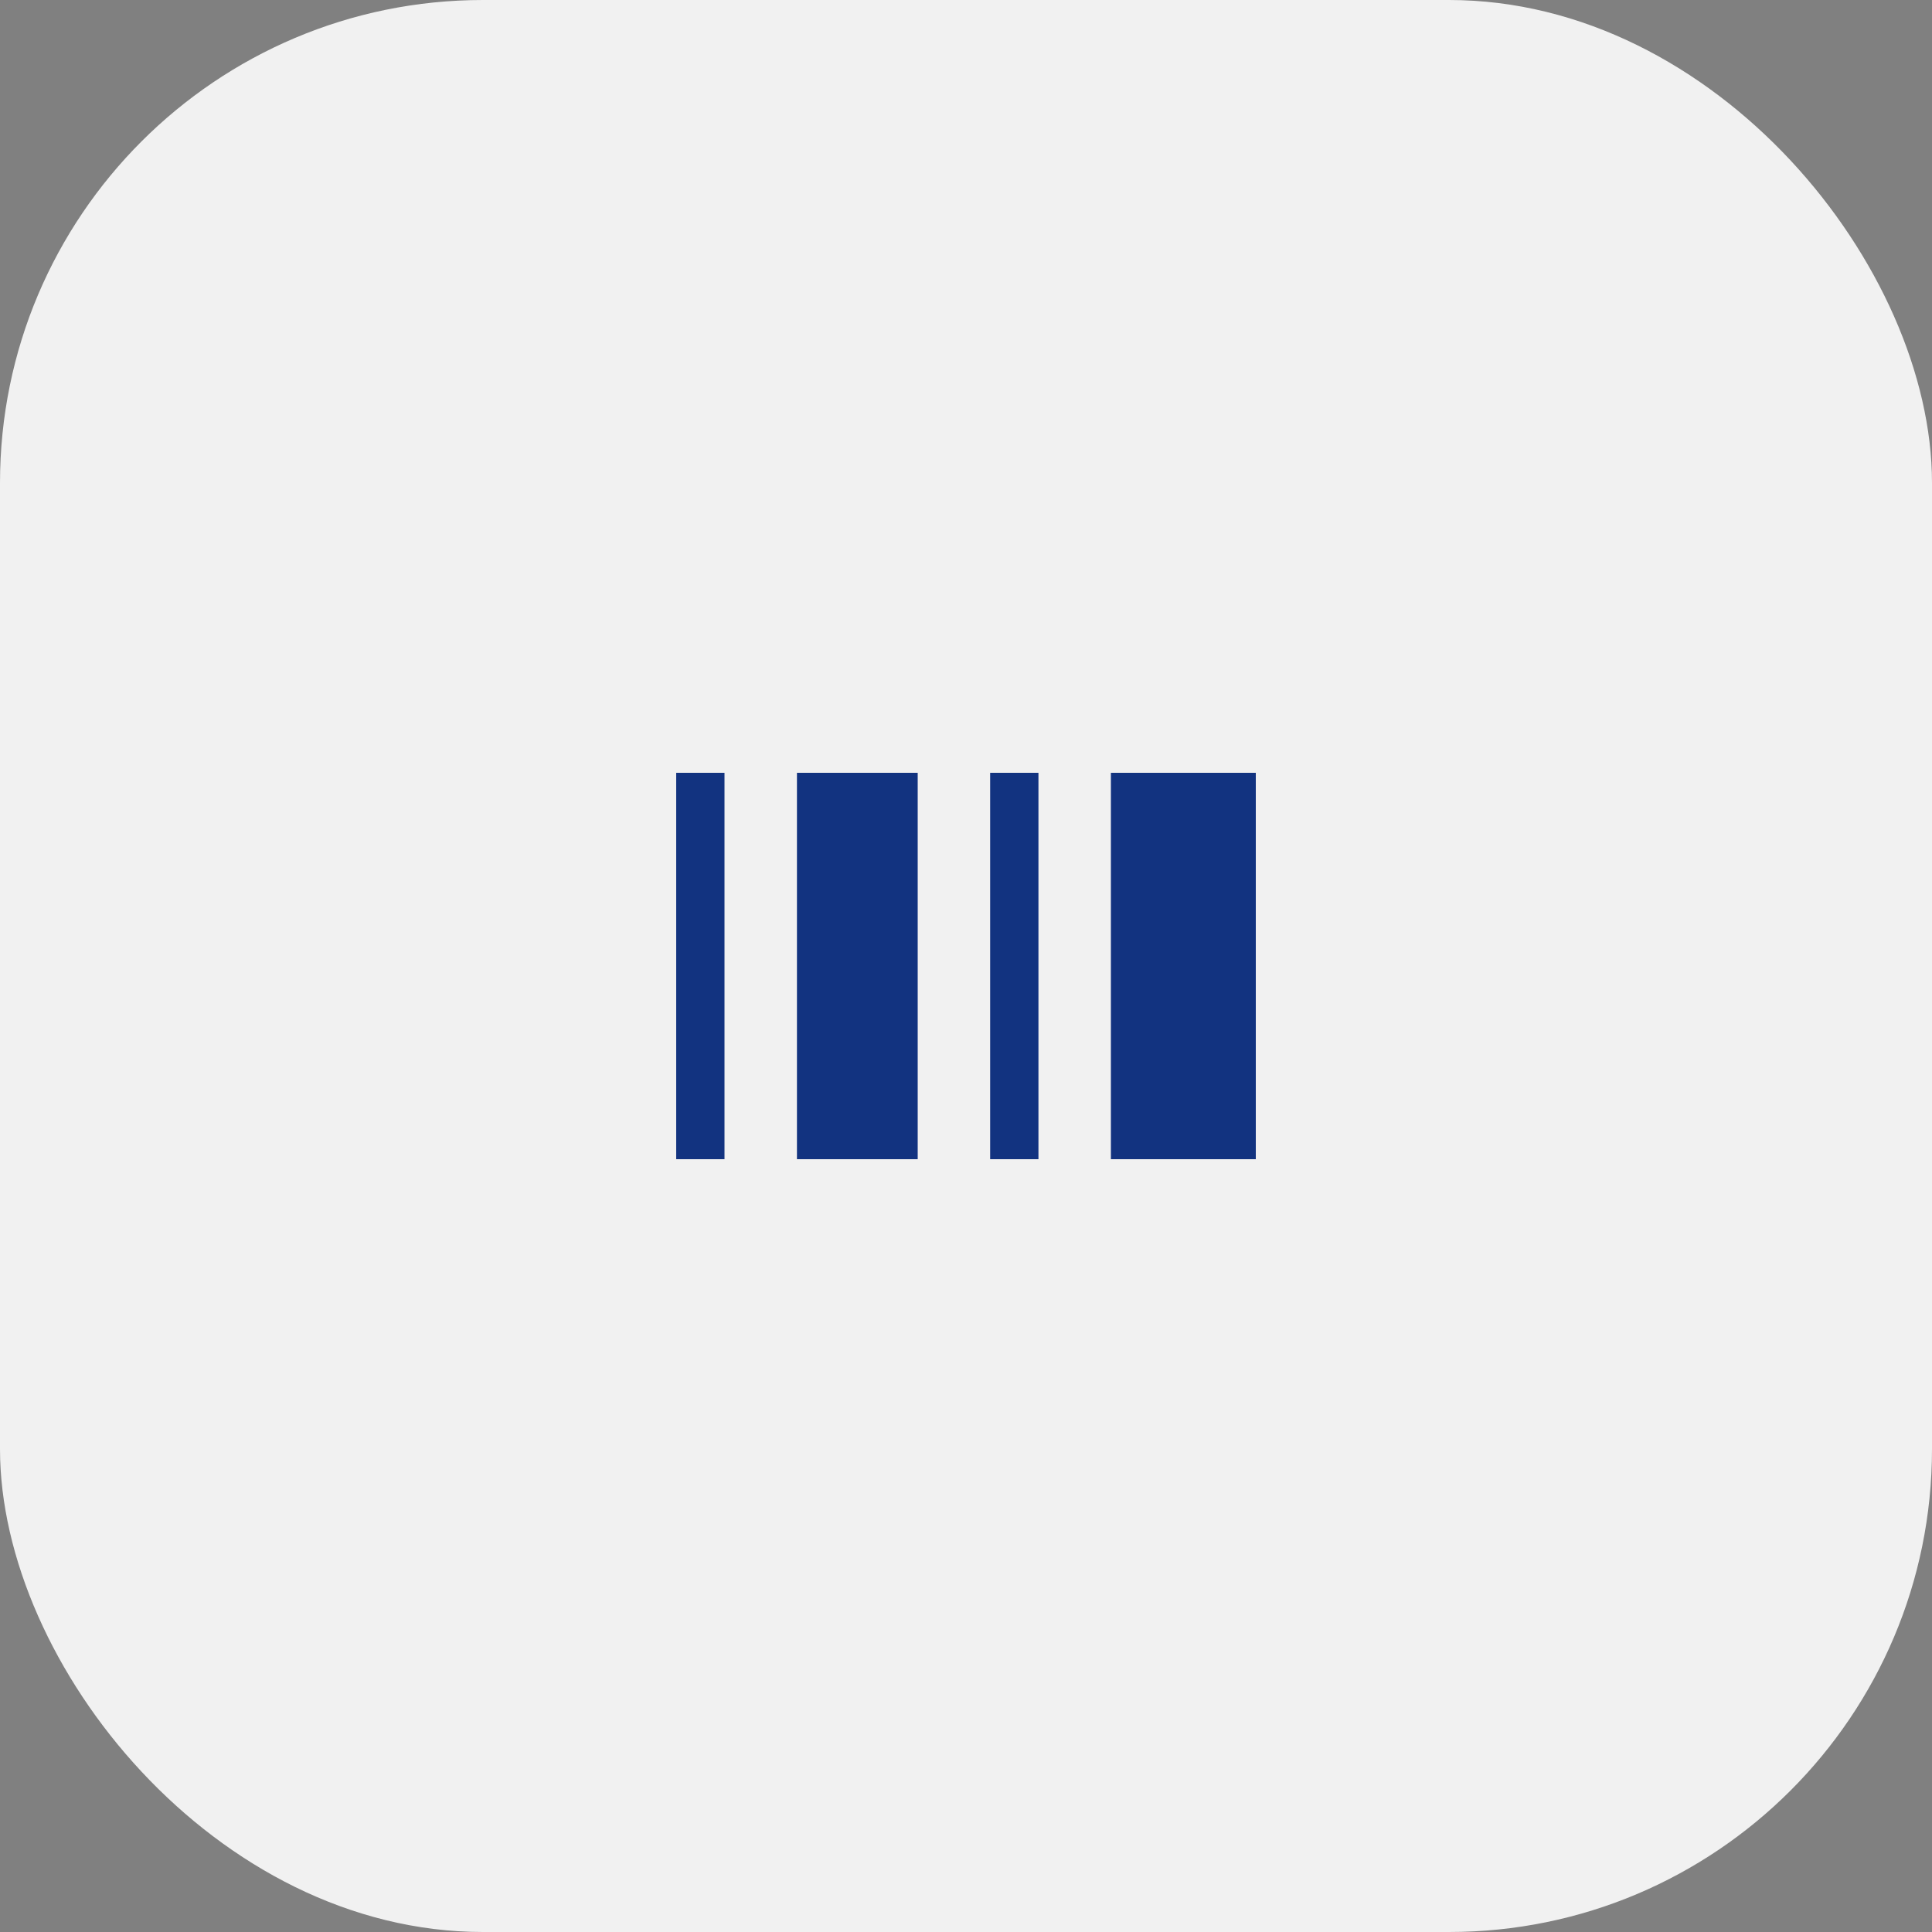
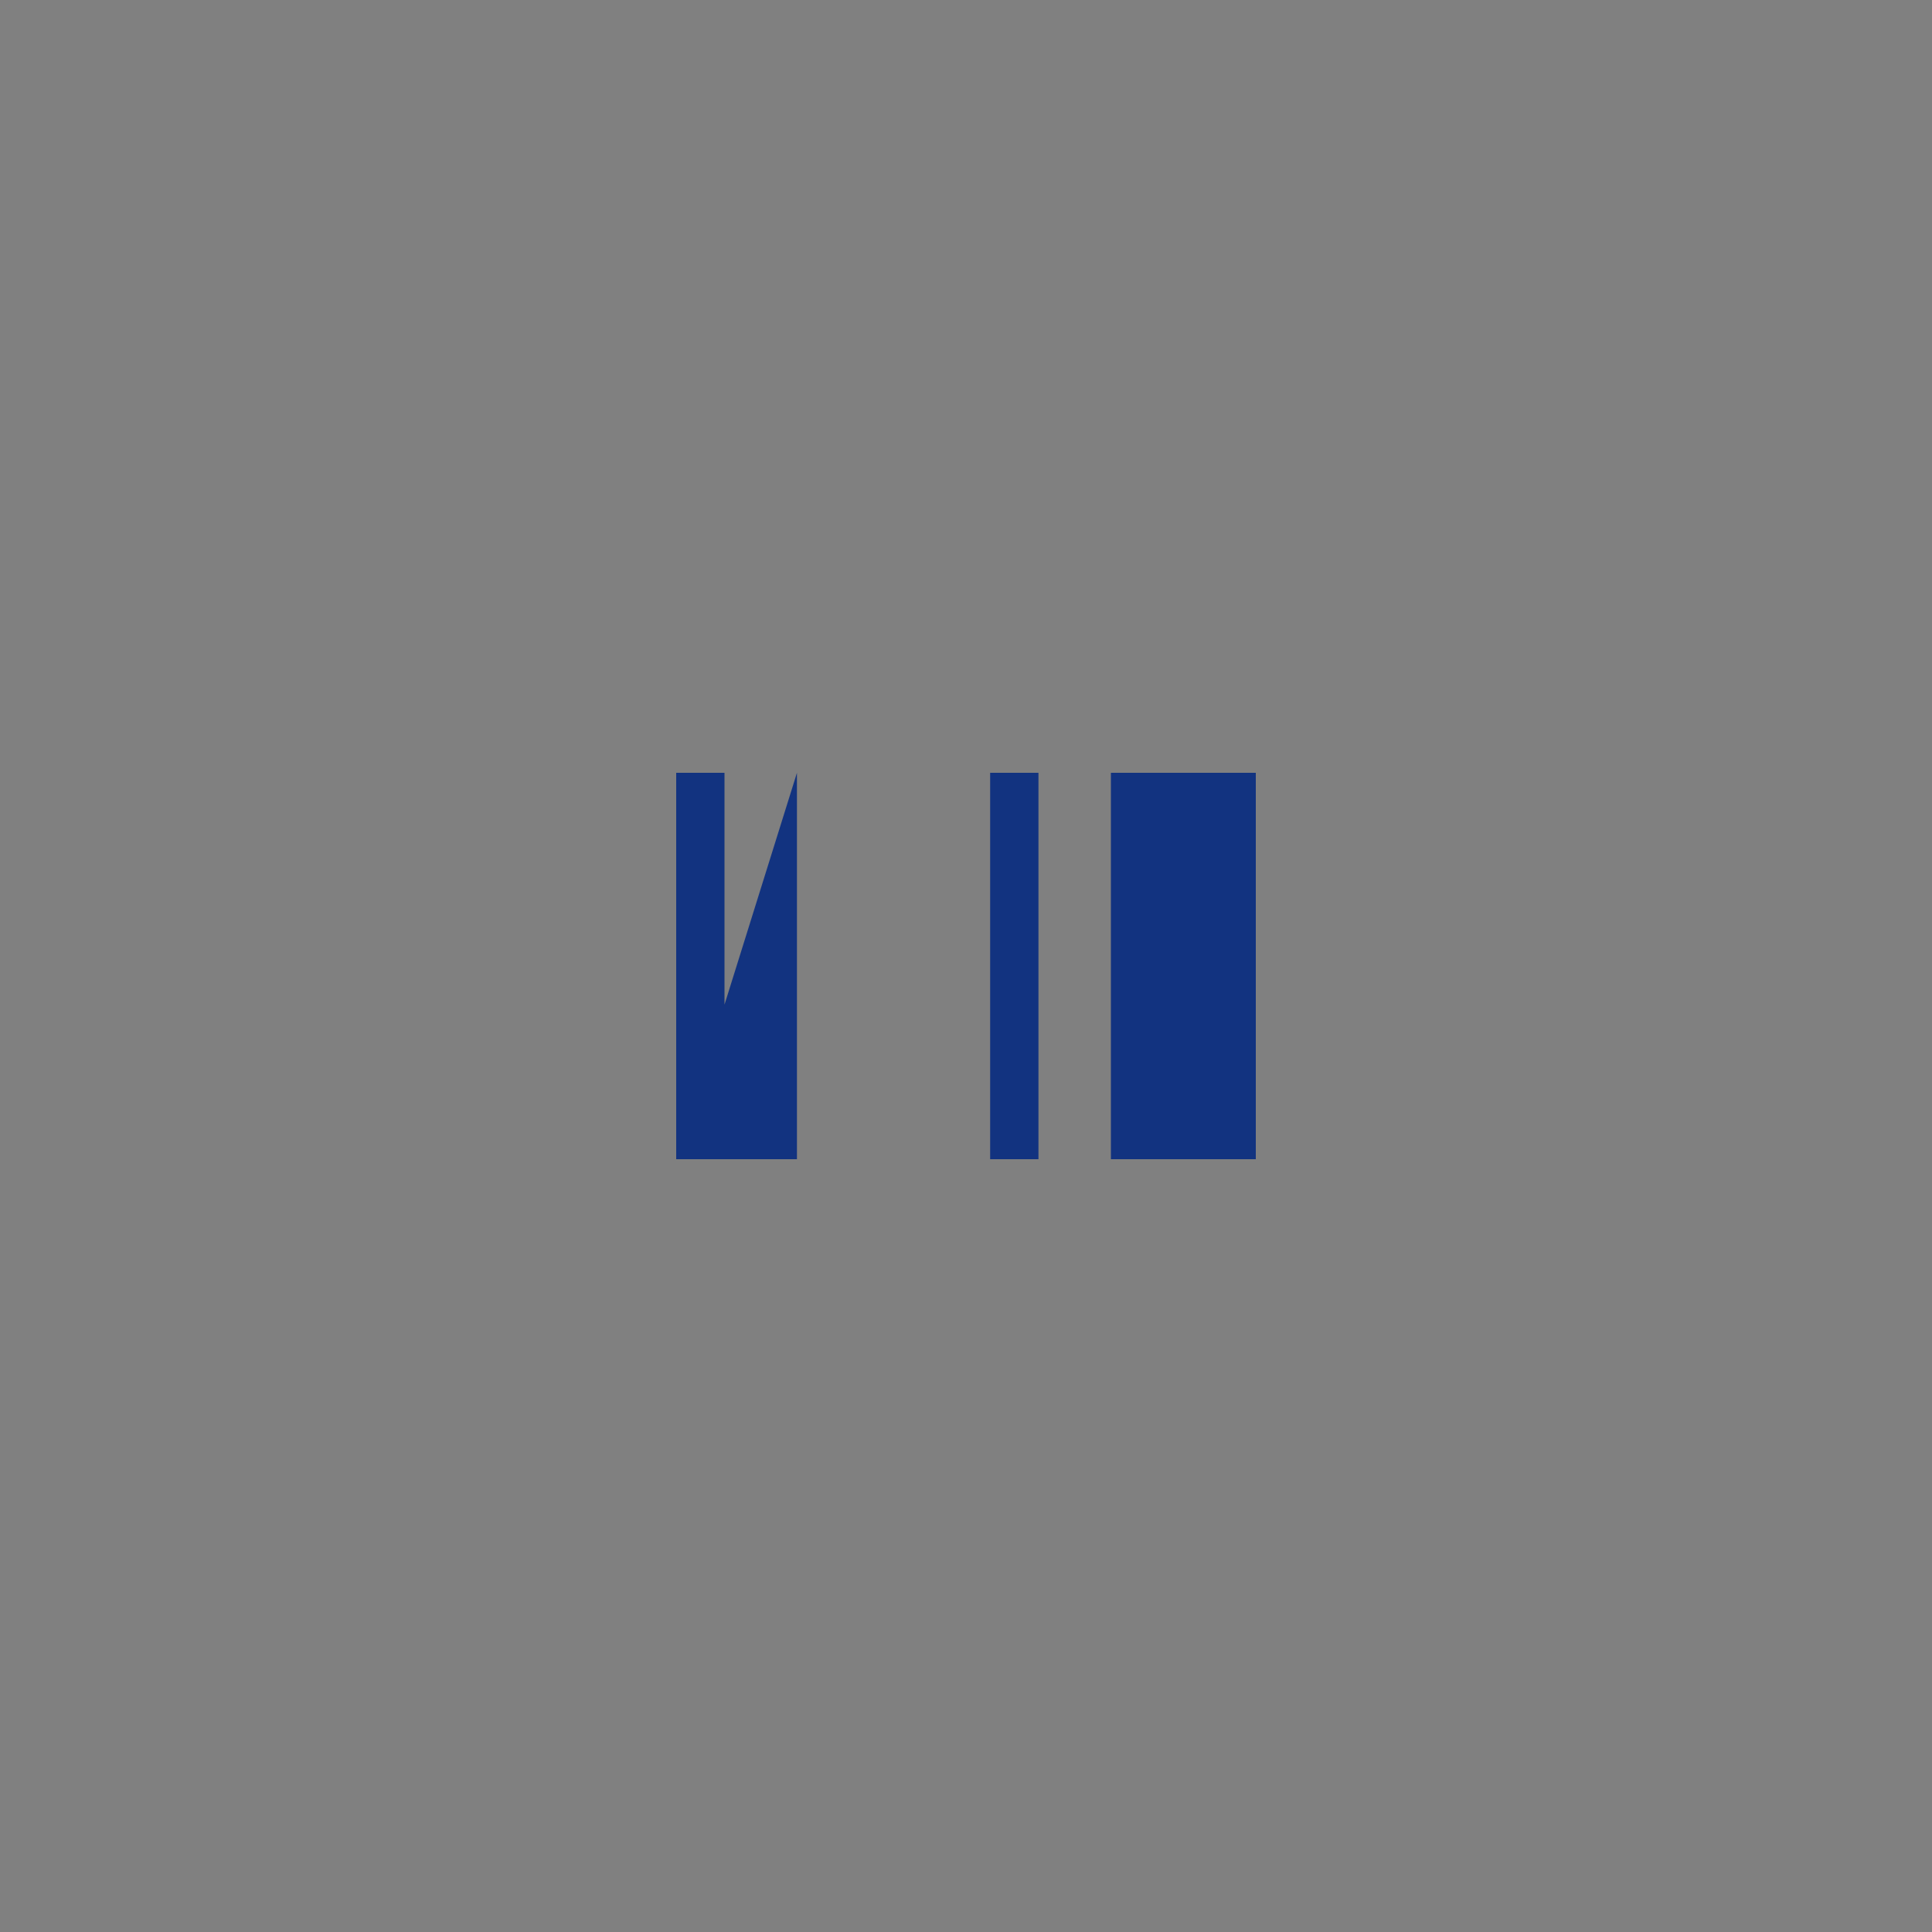
<svg xmlns="http://www.w3.org/2000/svg" width="150" height="150" viewBox="0 0 400 400" fill="none">
  <rect x="0" y="0" width="400" height="400" fill="#808080" stroke="none" />
-   <rect width="400" height="400" rx="100" fill="#f1f1f1" />
-   <path d="M140 160h10v80h-10z M165 160h25v80h-25z M205 160h10v80h-10z M230 160h30v80h-30z" fill="#123380" />
+   <path d="M140 160h10v80h-10z M165 160v80h-25z M205 160h10v80h-10z M230 160h30v80h-30z" fill="#123380" />
</svg>